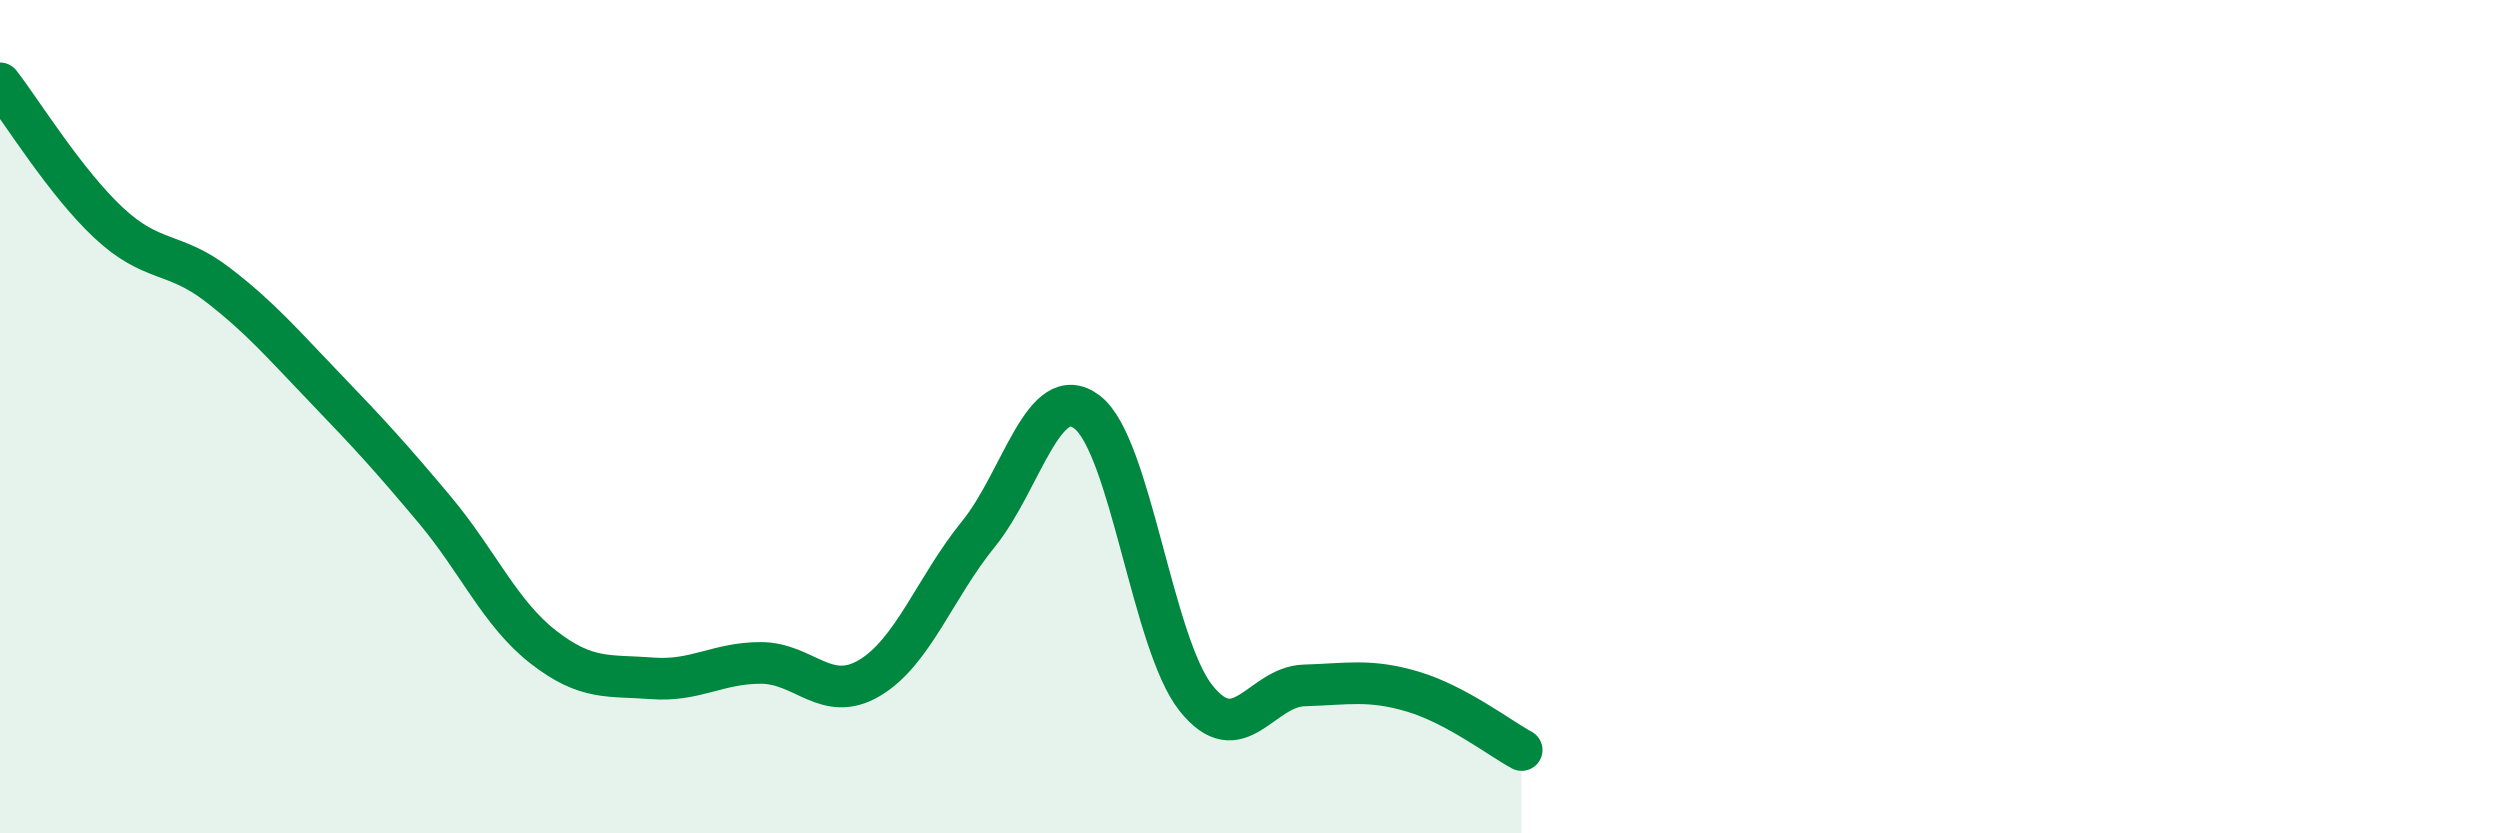
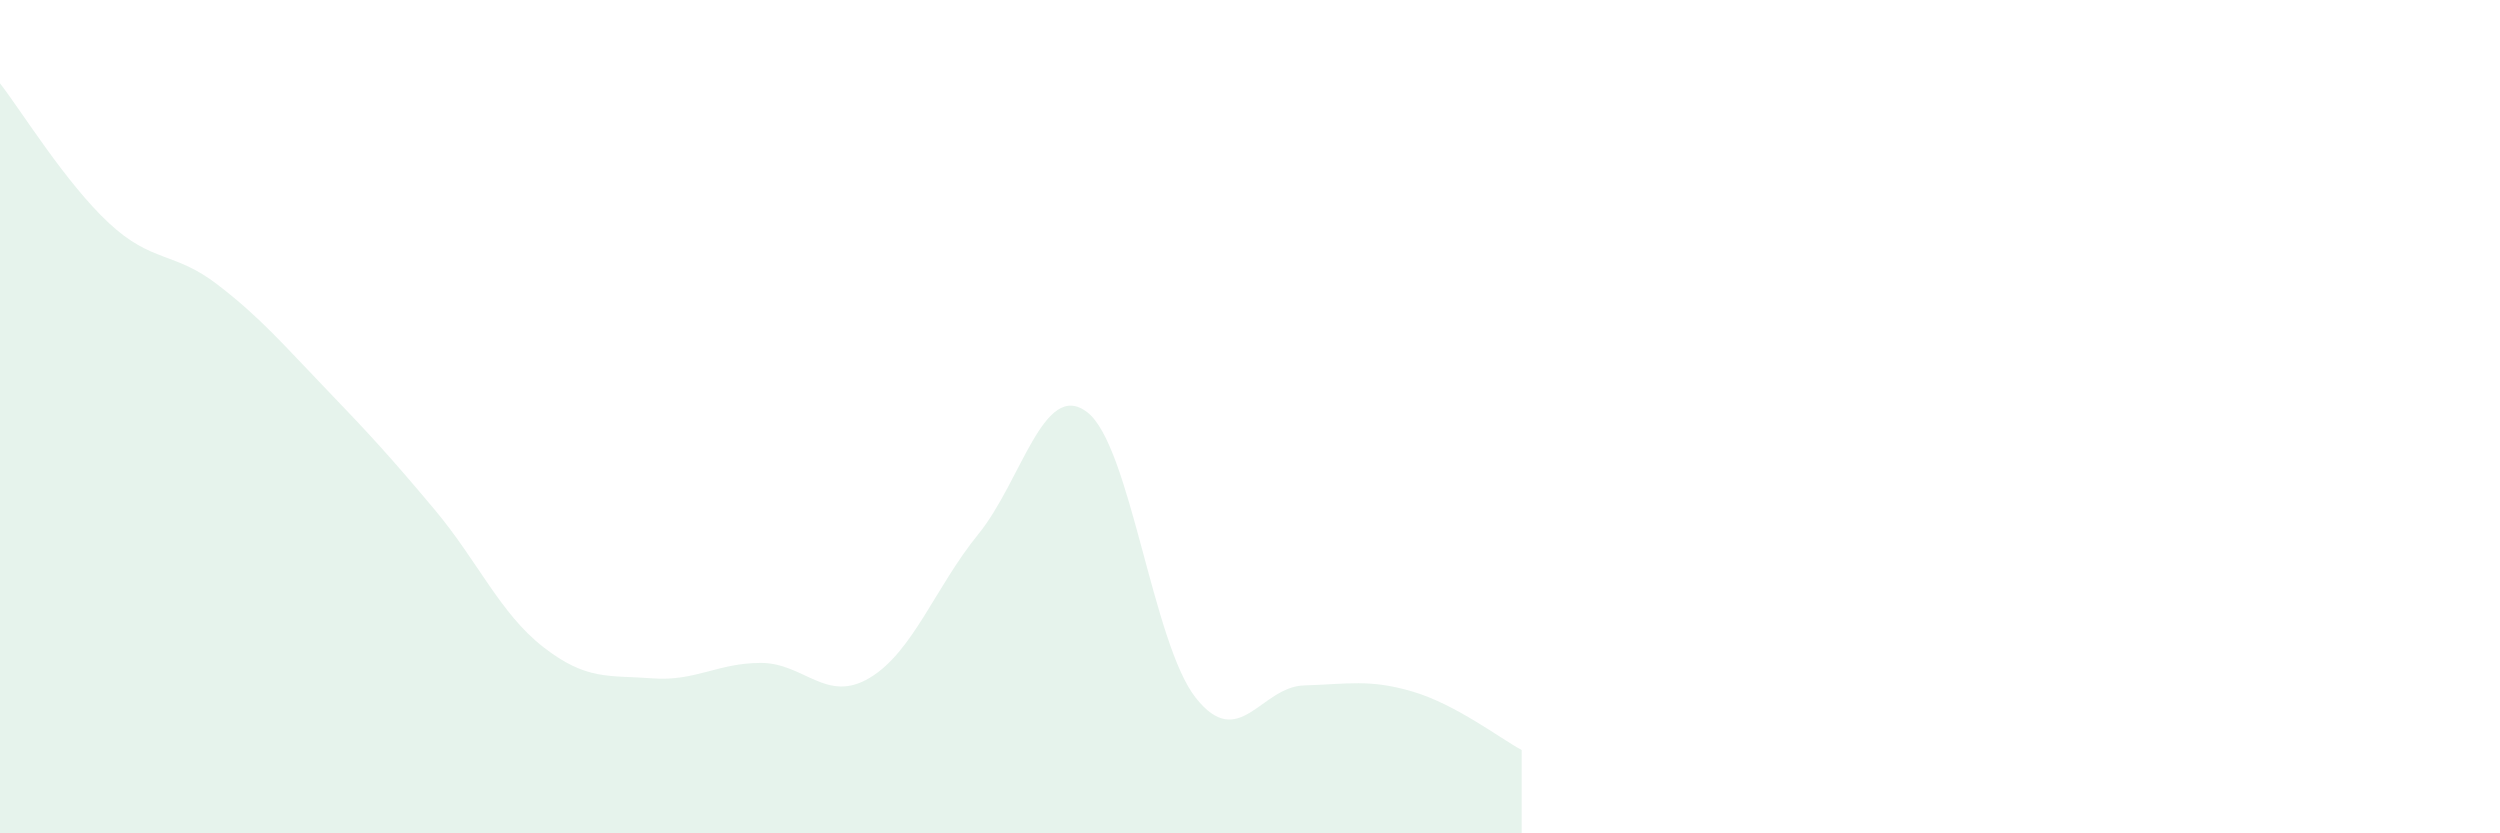
<svg xmlns="http://www.w3.org/2000/svg" width="60" height="20" viewBox="0 0 60 20">
  <path d="M 0,2 C 0.52,2.67 1.57,4.38 2.61,5.35 C 3.65,6.32 4.18,6.03 5.22,6.83 C 6.26,7.63 6.79,8.26 7.83,9.34 C 8.87,10.42 9.39,10.99 10.43,12.23 C 11.47,13.47 12,14.72 13.04,15.53 C 14.08,16.34 14.61,16.2 15.65,16.28 C 16.69,16.36 17.22,15.91 18.26,15.91 C 19.3,15.91 19.83,16.89 20.87,16.27 C 21.91,15.65 22.44,14.1 23.48,12.82 C 24.52,11.54 25.05,9.1 26.09,9.89 C 27.13,10.68 27.66,15.44 28.7,16.75 C 29.74,18.06 30.26,16.48 31.3,16.45 C 32.34,16.42 32.87,16.29 33.91,16.6 C 34.95,16.91 36,17.72 36.52,18L36.52 20L0 20Z" fill="#008740" opacity="0.1" stroke-linecap="round" stroke-linejoin="round" />
-   <path d="M 0,2 C 0.52,2.67 1.57,4.38 2.61,5.35 C 3.65,6.32 4.18,6.03 5.22,6.83 C 6.26,7.63 6.79,8.26 7.83,9.34 C 8.87,10.42 9.39,10.99 10.43,12.23 C 11.47,13.47 12,14.72 13.04,15.53 C 14.08,16.34 14.61,16.2 15.65,16.28 C 16.69,16.36 17.22,15.91 18.26,15.91 C 19.3,15.91 19.83,16.89 20.87,16.27 C 21.91,15.65 22.44,14.1 23.48,12.82 C 24.52,11.54 25.05,9.1 26.09,9.89 C 27.13,10.68 27.66,15.44 28.7,16.75 C 29.74,18.06 30.26,16.48 31.3,16.45 C 32.34,16.42 32.87,16.29 33.91,16.6 C 34.95,16.91 36,17.72 36.52,18" stroke="#008740" stroke-width="1" fill="none" stroke-linecap="round" stroke-linejoin="round" />
</svg>